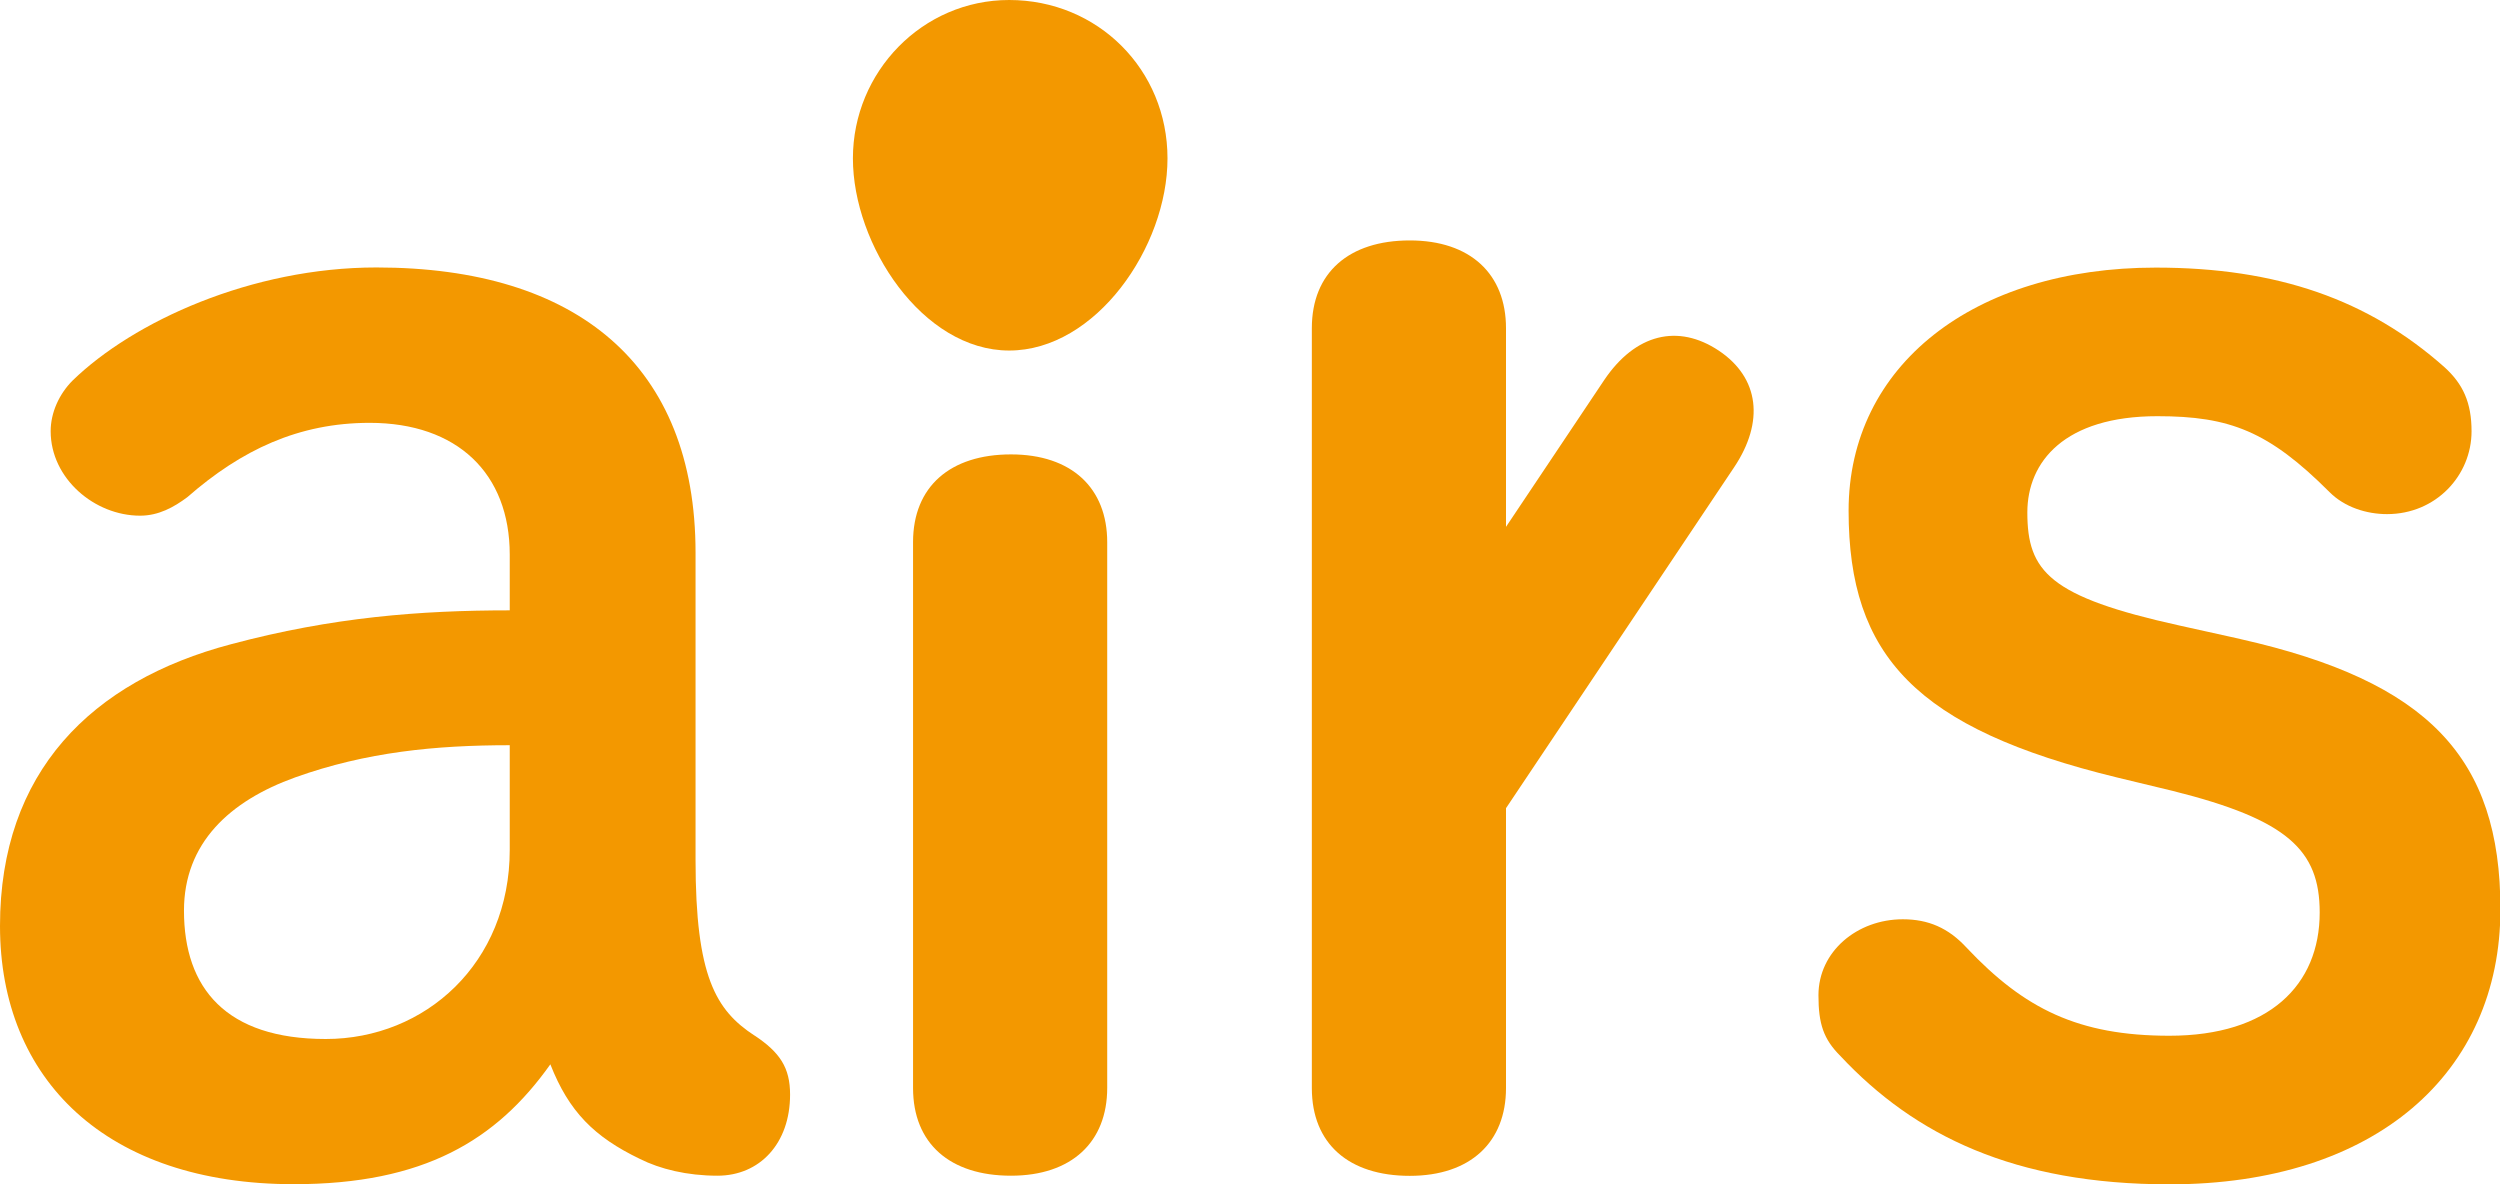
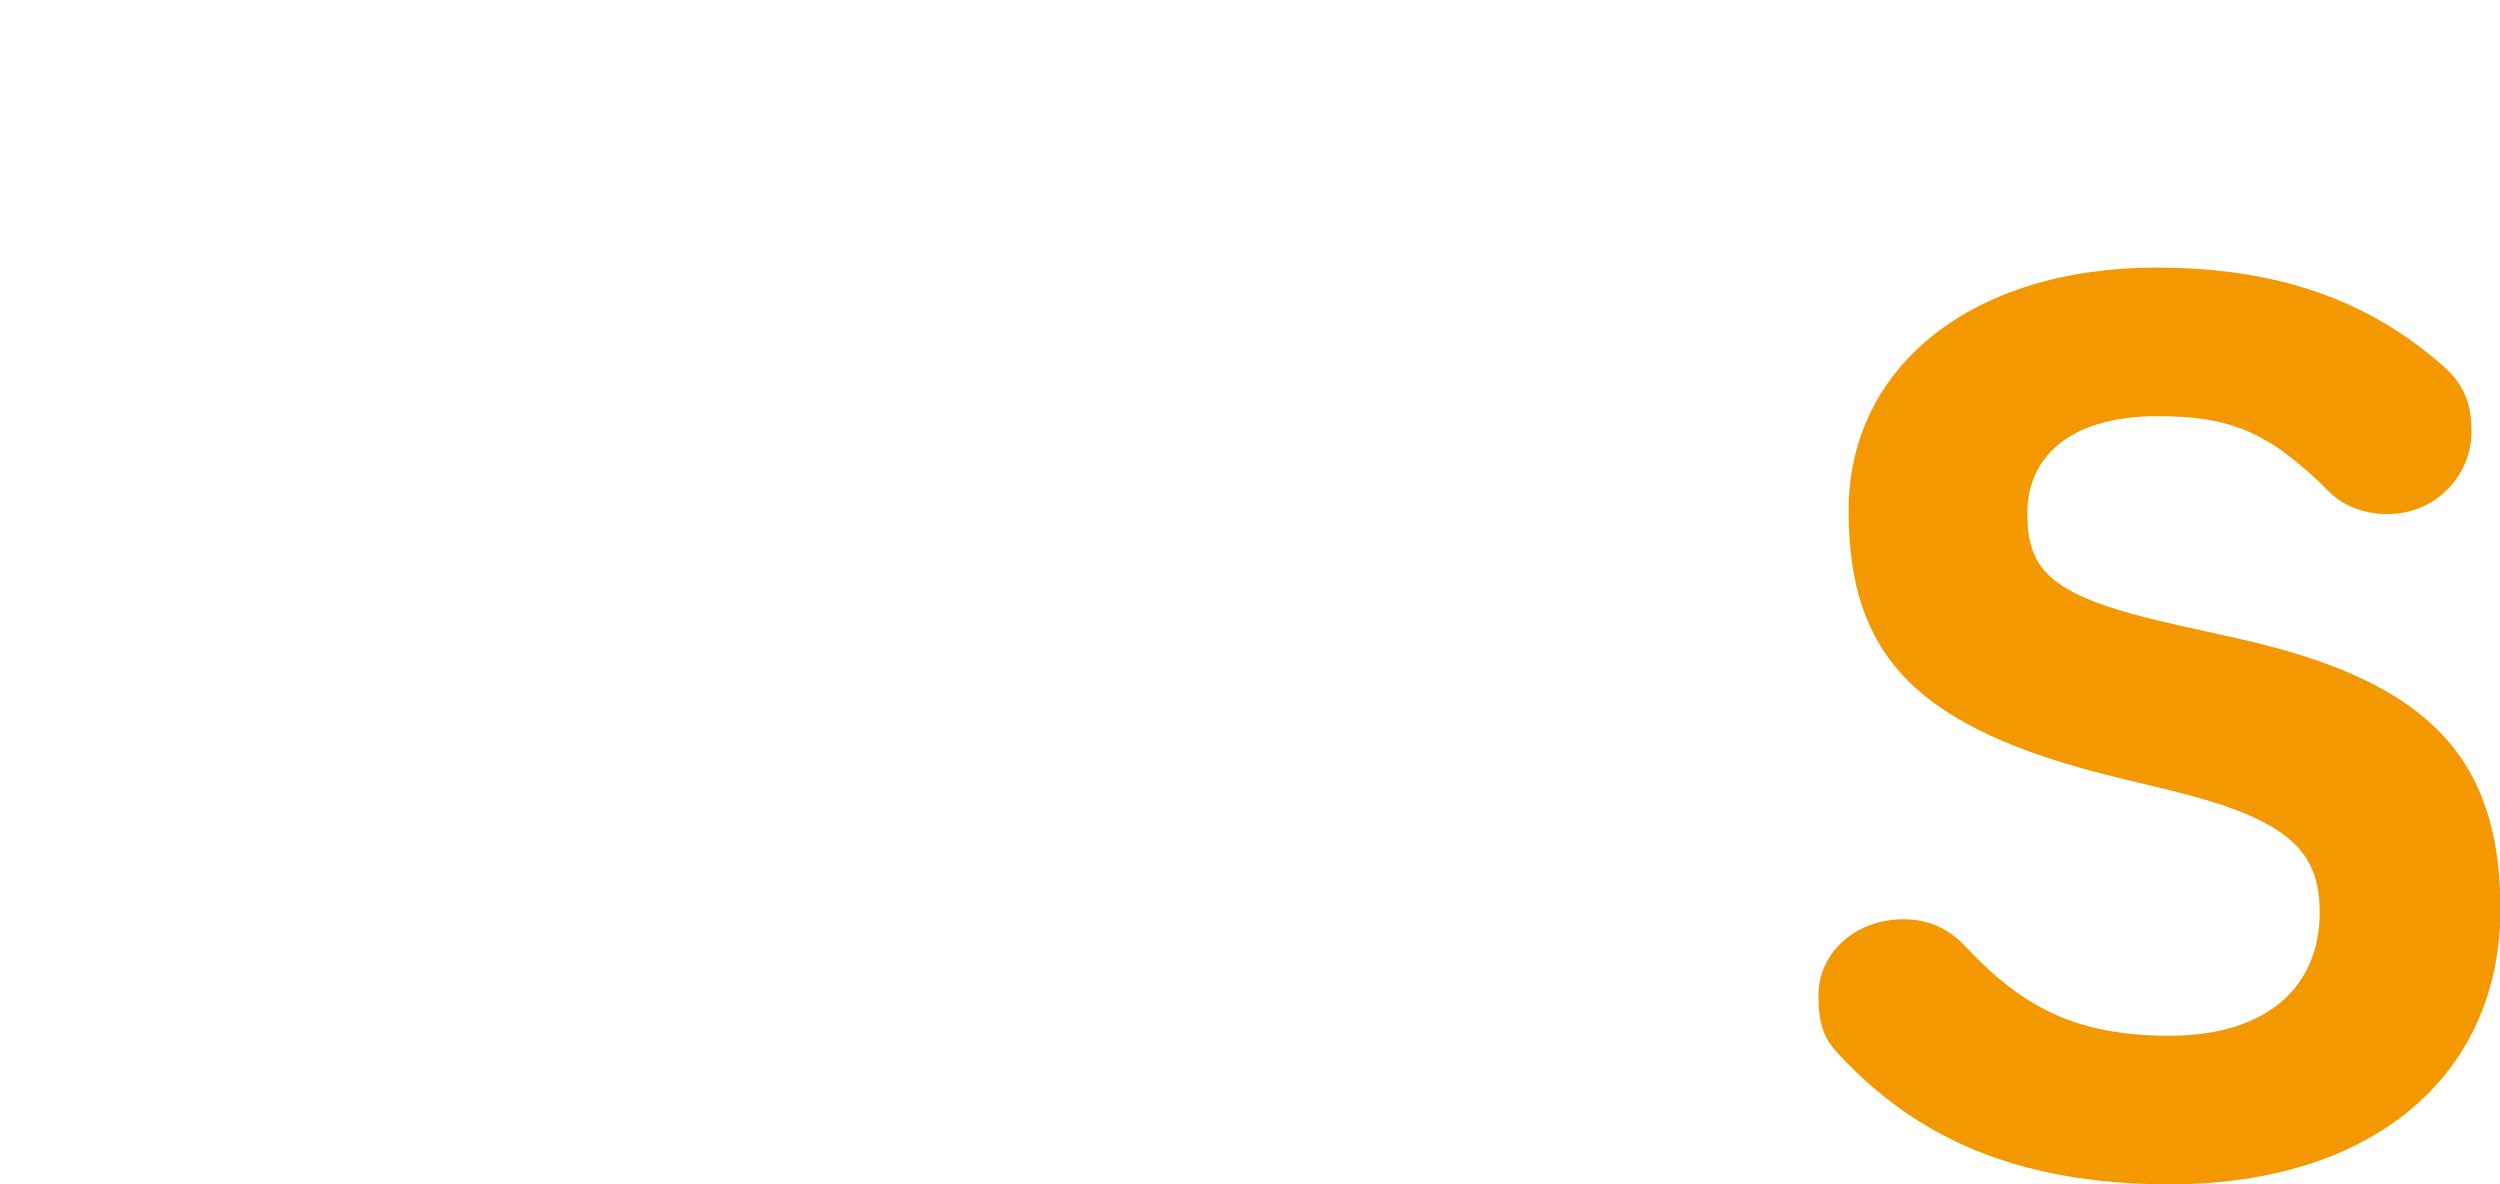
<svg xmlns="http://www.w3.org/2000/svg" id="_レイヤー_2" data-name="レイヤー 2" viewBox="0 0 176.66 83.68">
  <defs>
    <style>
      .cls-1 {
        fill: #f39800;
        stroke-width: 0px;
      }
    </style>
  </defs>
  <g id="_レイヤー_1-2" data-name="レイヤー 1">
    <g>
-       <path class="cls-1" d="m53.32,73.18c-2.74-1.79-4.17-4.18-4.17-12.41v-21.71c0-13.24-8.35-20.16-22.55-20.16-8.83,0-17.18,3.82-21.47,7.99-.95.95-1.55,2.27-1.55,3.58,0,3.34,3.1,5.97,6.32,5.97,1.31,0,2.39-.6,3.34-1.31,3.82-3.34,7.87-5.25,12.88-5.25,6.2,0,9.9,3.58,9.9,9.31v3.94c-6.32,0-12.53.48-19.68,2.39C6.44,48.13,0,54.57,0,65.43s7.52,18.25,20.76,18.25c9.19,0,14.32-3.1,18.13-8.47,1.31,3.34,3.1,5.13,6.32,6.68,1.43.72,3.34,1.19,5.49,1.19,2.98,0,5.13-2.27,5.13-5.73,0-1.91-.72-2.98-2.5-4.17Zm-17.3-13.12c0,7.99-5.96,13.36-13,13.36s-10.02-3.58-10.02-9.07c0-4.77,3.22-7.75,7.87-9.42,5.01-1.79,9.9-2.27,15.15-2.27v7.4Z" />
-       <path class="cls-1" d="m71.44,32.11c-4.29,0-6.92,2.27-6.92,6.2v38.57c0,3.94,2.62,6.2,6.92,6.2s6.8-2.39,6.8-6.2v-38.57c0-3.82-2.51-6.2-6.8-6.2Z" />
-       <path class="cls-1" d="m71.31,0c-6.12,0-11.04,5.07-11.04,11.19s4.92,13.58,11.04,13.58,11.19-7.31,11.19-13.58S77.58,0,71.31,0Z" />
      <path class="cls-1" d="m158.29,45.15l-4.29-.95c-9.19-2.03-10.74-3.82-10.74-7.99,0-3.58,2.62-6.8,9.19-6.8,5.13,0,7.87,1.07,12.17,5.37,1.07,1.07,2.62,1.55,4.06,1.55,3.46,0,5.97-2.74,5.97-5.85,0-2.03-.6-3.34-1.91-4.53-5.37-4.77-11.81-7.04-20.4-7.04-12.88,0-21.71,6.92-21.71,17.18s4.77,15.39,18.97,18.85l3.94.95c8.11,2.03,10.38,4.18,10.38,8.59,0,5.13-3.58,8.71-10.62,8.71-6.44,0-10.26-1.91-14.31-6.2-1.31-1.43-2.74-2.03-4.53-2.03-3.22,0-5.96,2.27-5.96,5.37,0,2.03.36,3.1,1.55,4.29,5.25,5.61,12.29,9.07,23.26,9.07,14.55,0,23.38-7.87,23.38-19.44,0-10.74-5.13-16.1-18.37-19.09Z" />
-       <path class="cls-1" d="m121.46,24.78c-2.88-1.92-5.9-1.2-8.11,2.09l-6.93,10.36v-14.04c0-3.82-2.51-6.2-6.8-6.2s-6.92,2.27-6.92,6.2v53.7c0,3.94,2.62,6.2,6.92,6.2s6.8-2.39,6.8-6.2v-19.78l16.12-24.09c2.14-3.2,1.8-6.31-1.08-8.24Z" />
    </g>
  </g>
</svg>